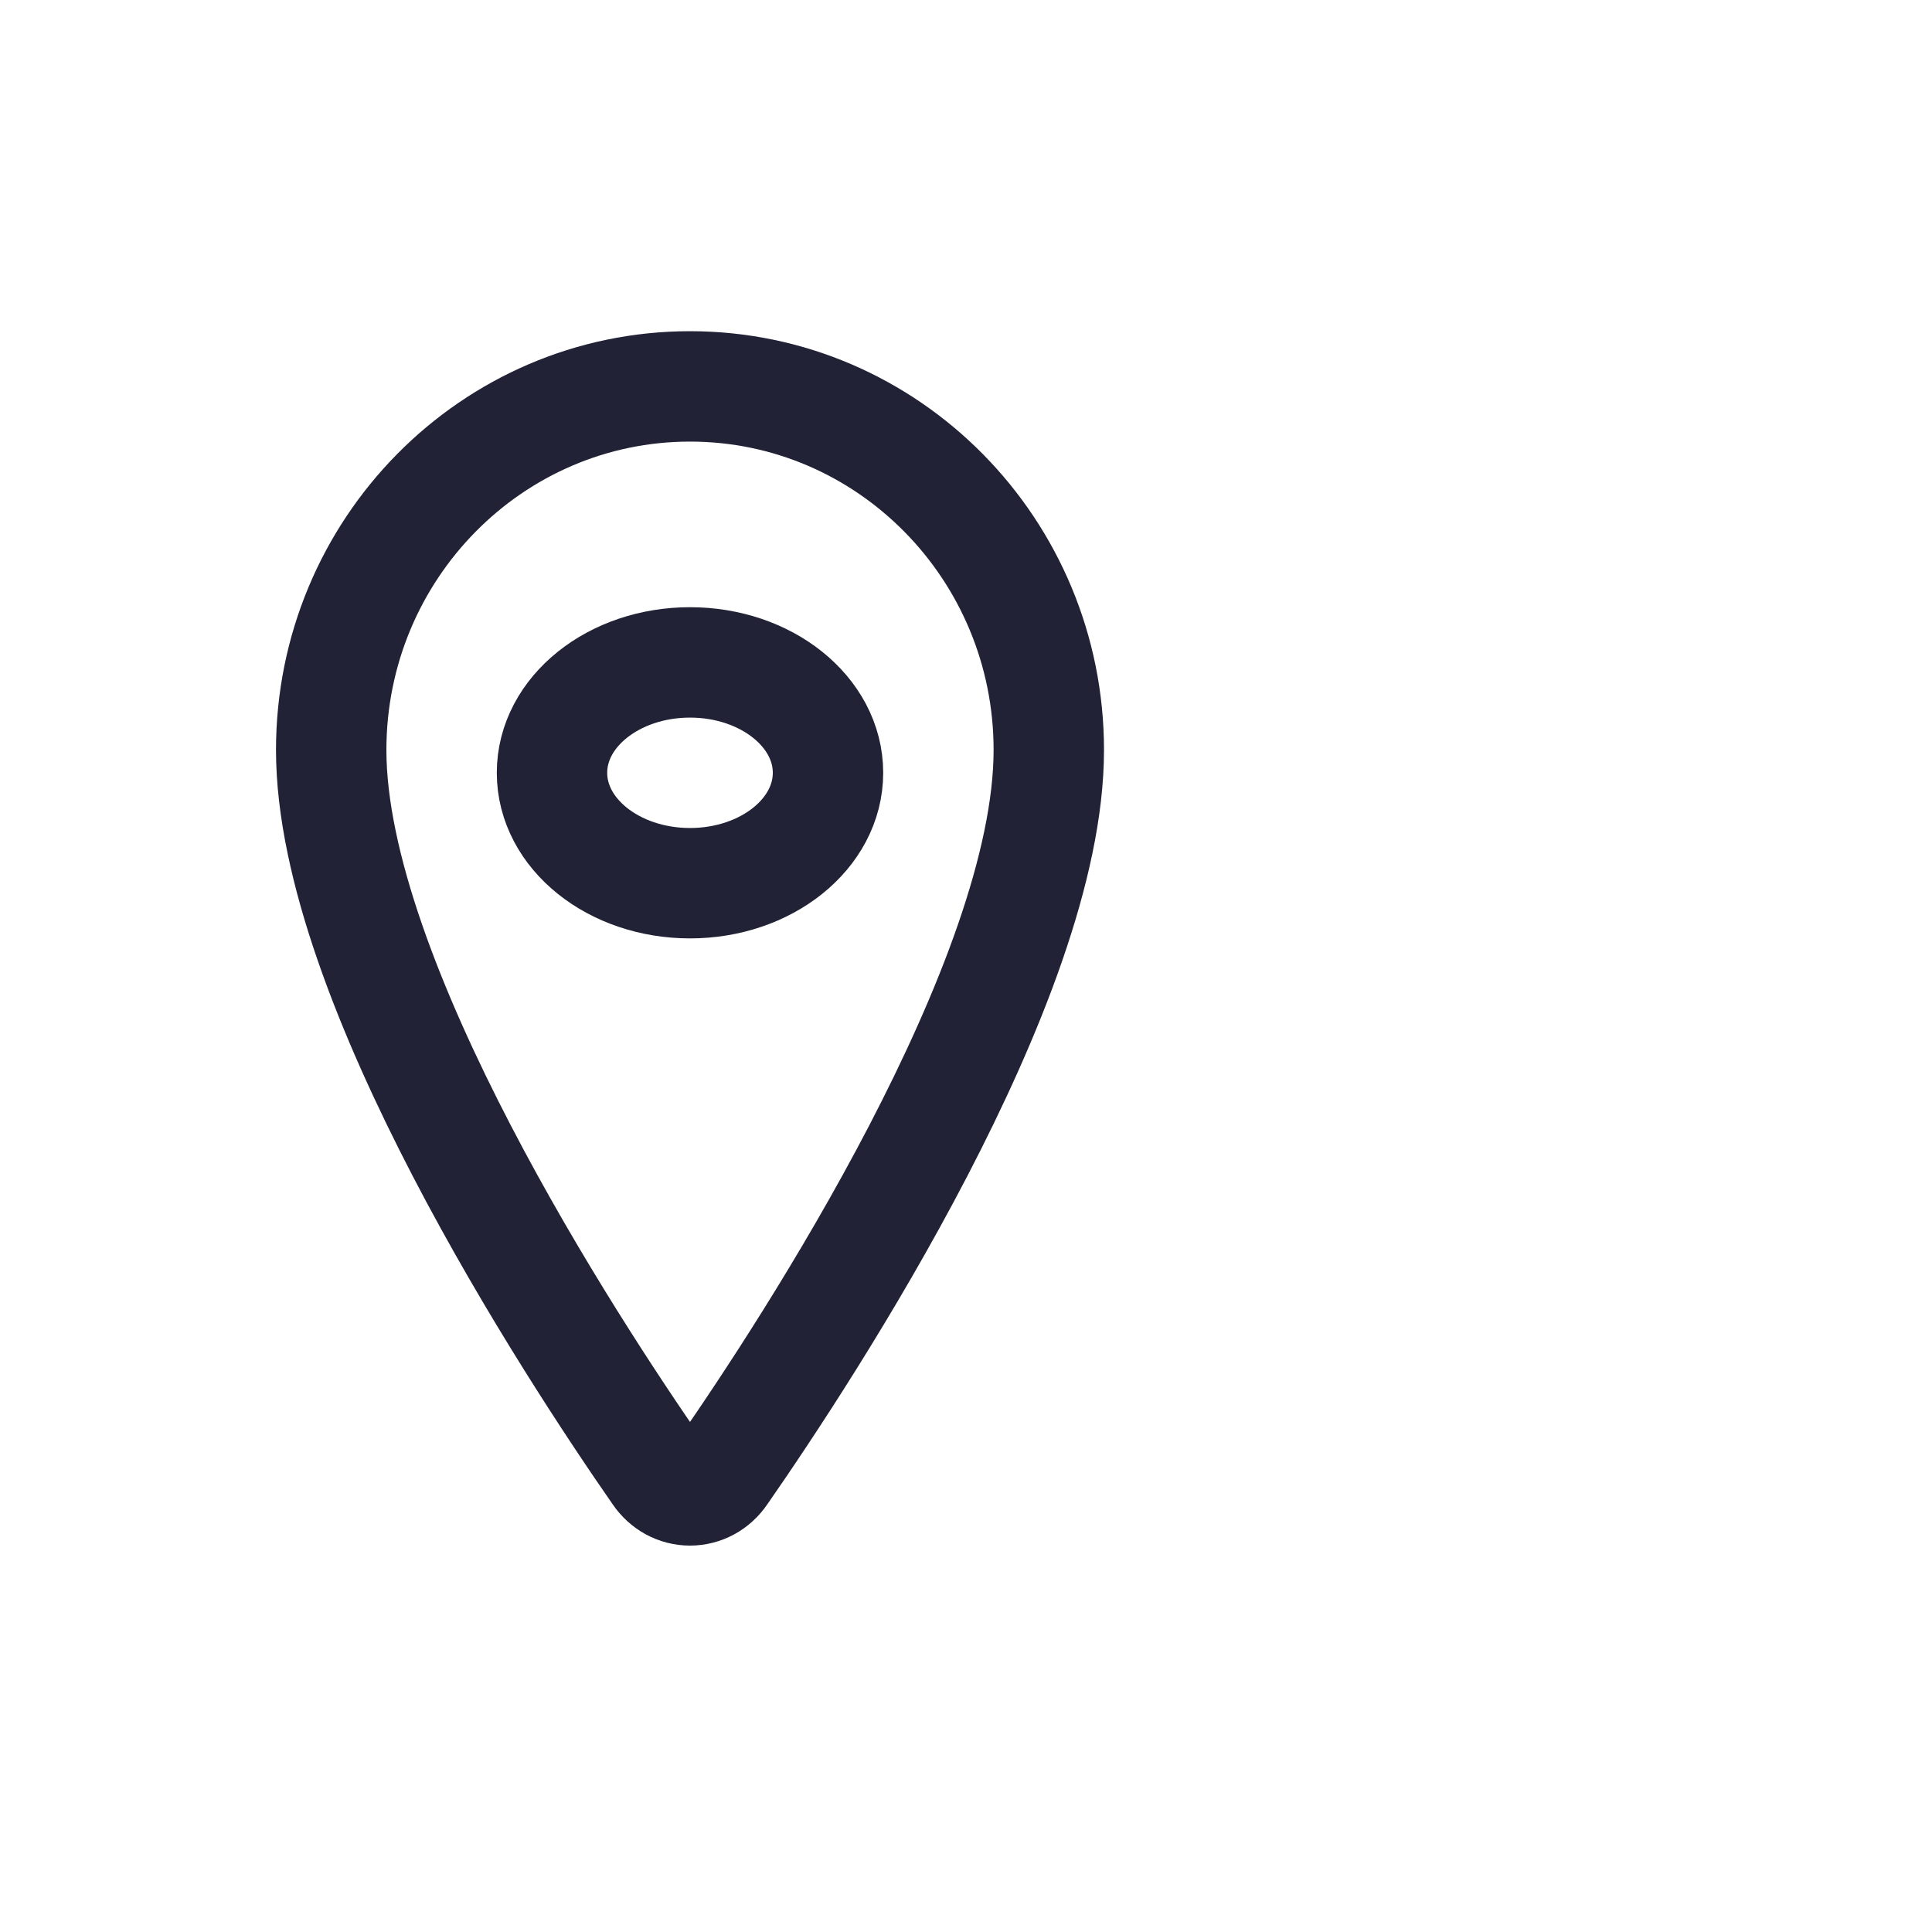
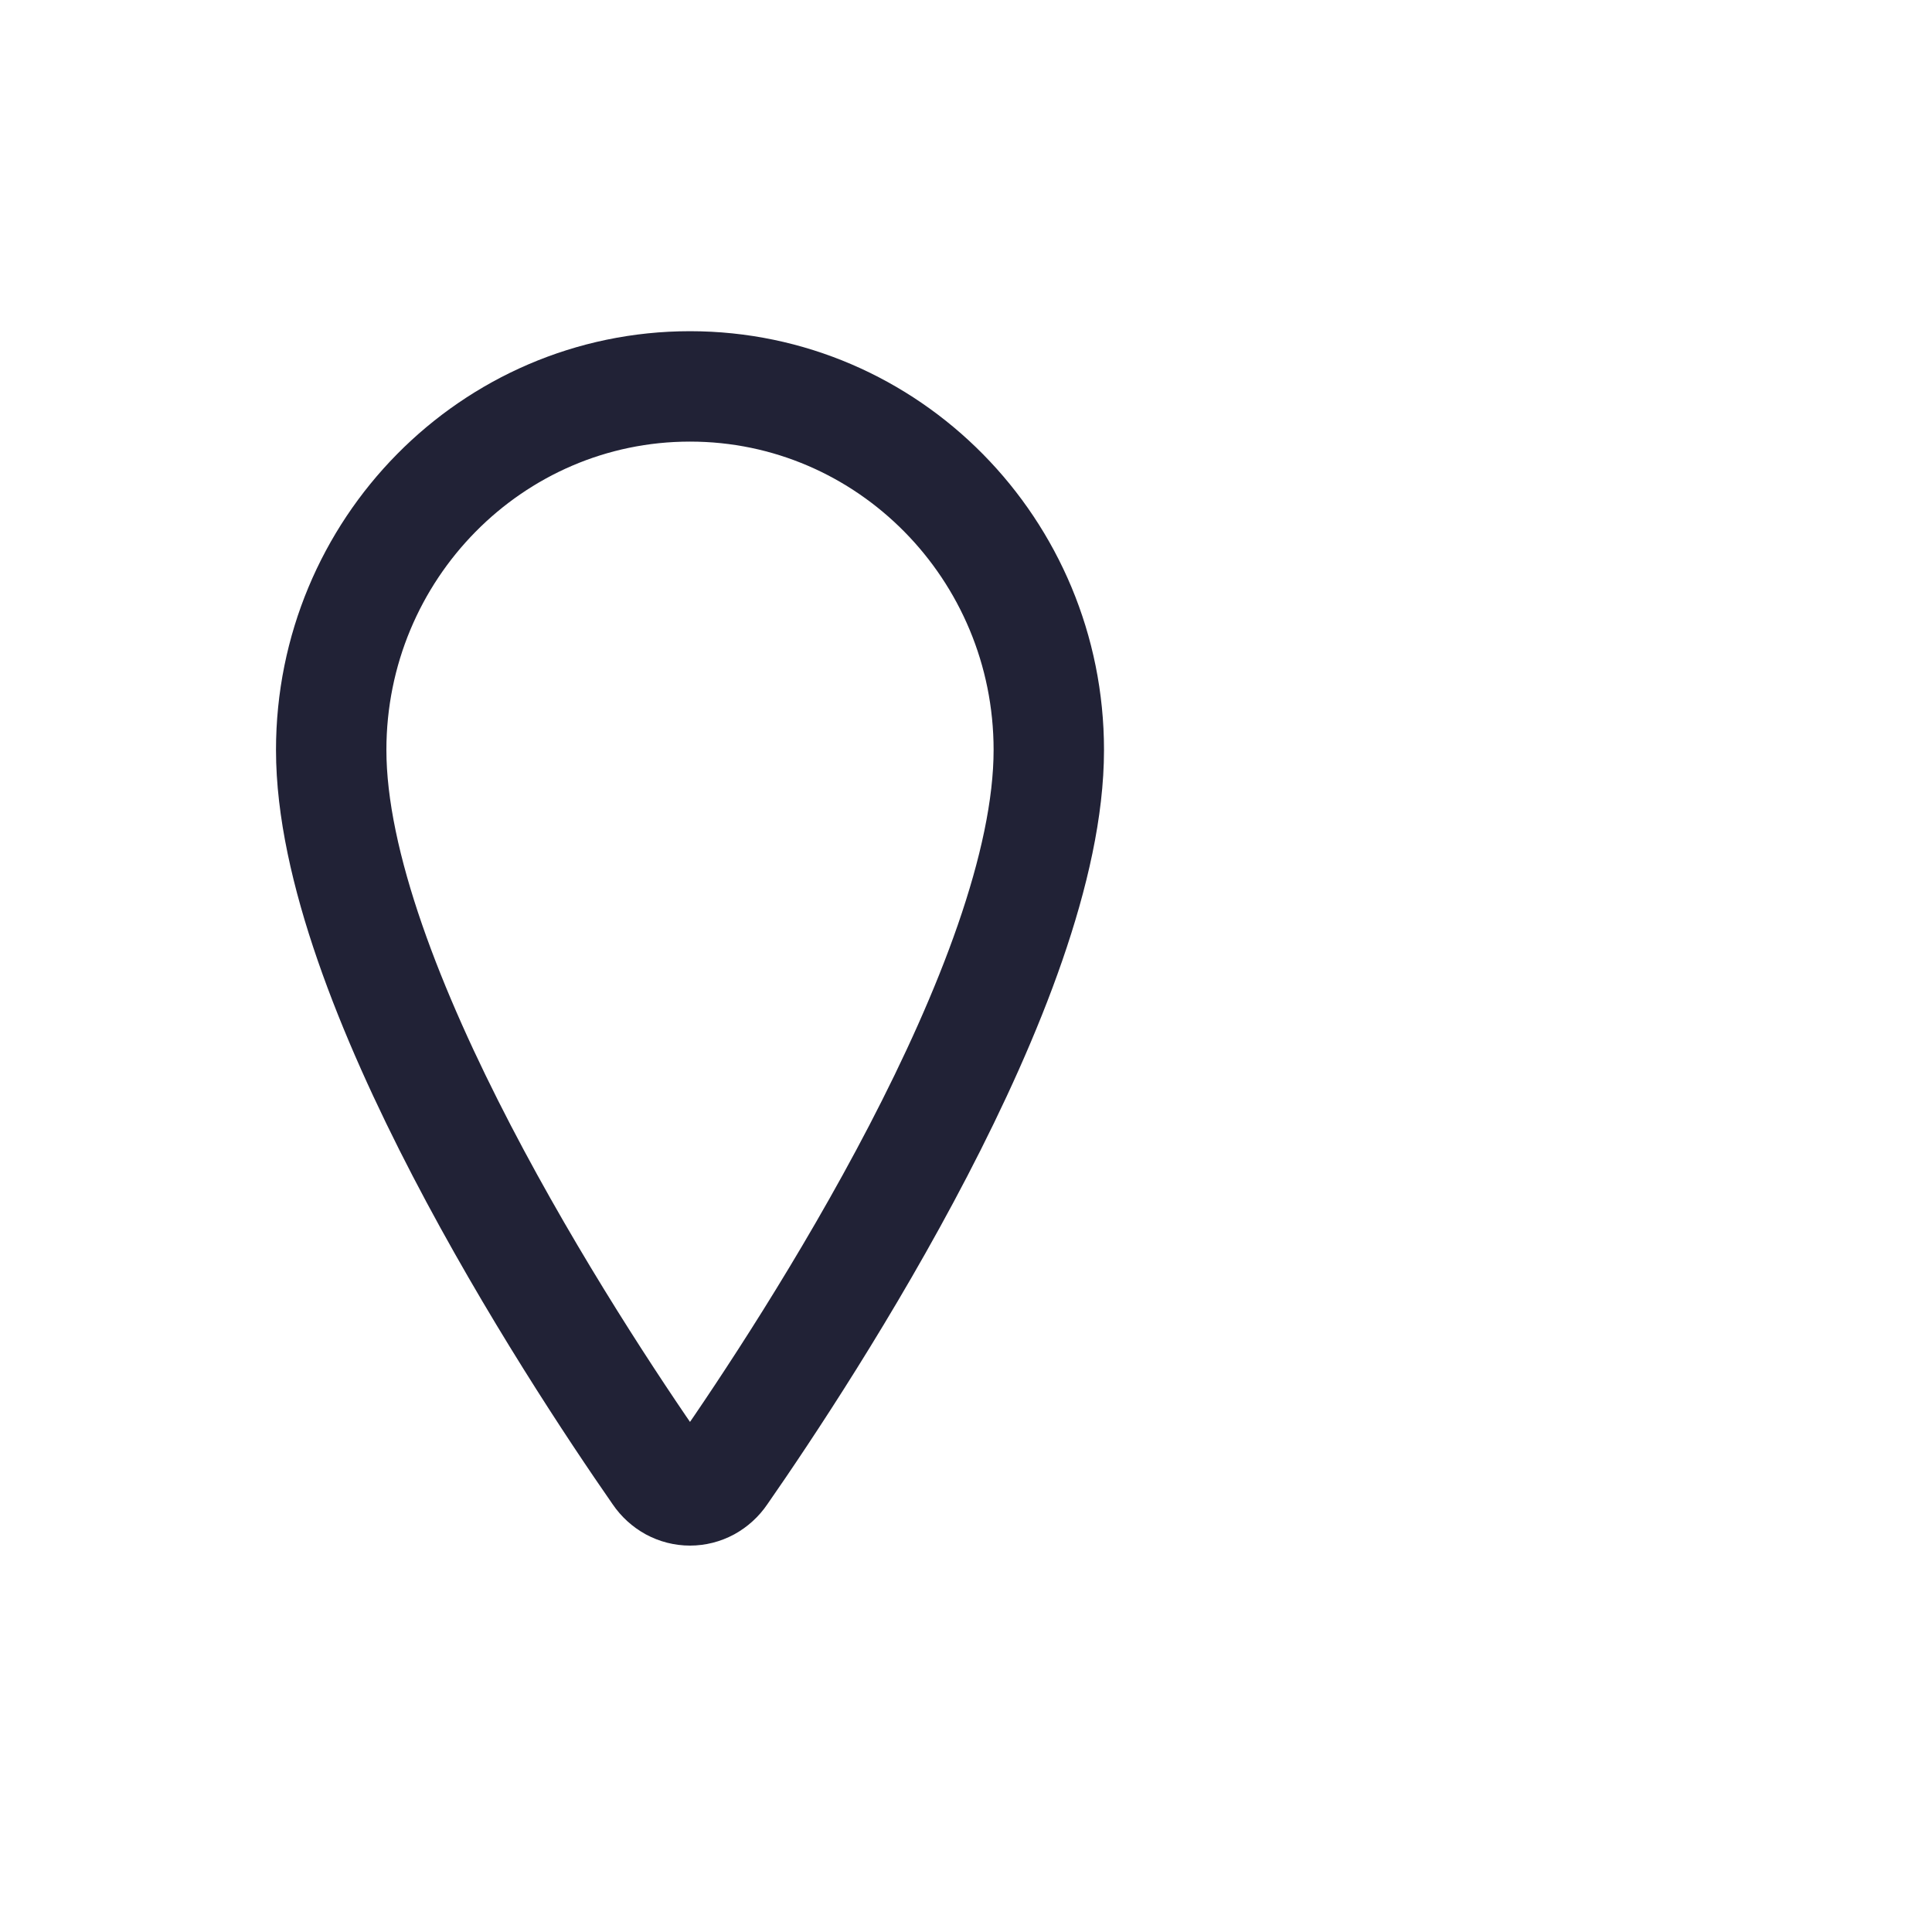
<svg xmlns="http://www.w3.org/2000/svg" width="35" height="35" viewBox="0 0 35 35" fill="none">
  <path d="M12.5 7C8.911 7 6 9.952 6 13.587C6 17.77 10.333 24.398 11.925 26.688C11.991 26.785 12.077 26.863 12.177 26.918C12.277 26.972 12.388 27 12.5 27C12.612 27 12.723 26.972 12.823 26.918C12.923 26.863 13.009 26.785 13.075 26.688C14.667 24.399 19 17.773 19 13.587C19 9.952 16.088 7 12.5 7Z" stroke="#212236" stroke-width="2" stroke-linecap="round" stroke-linejoin="round" />
-   <path d="M12.5 16C13.881 16 15 15.105 15 14C15 12.895 13.881 12 12.5 12C11.119 12 10 12.895 10 14C10 15.105 11.119 16 12.5 16Z" stroke="#212236" stroke-width="2" stroke-linecap="round" stroke-linejoin="round" />
</svg>